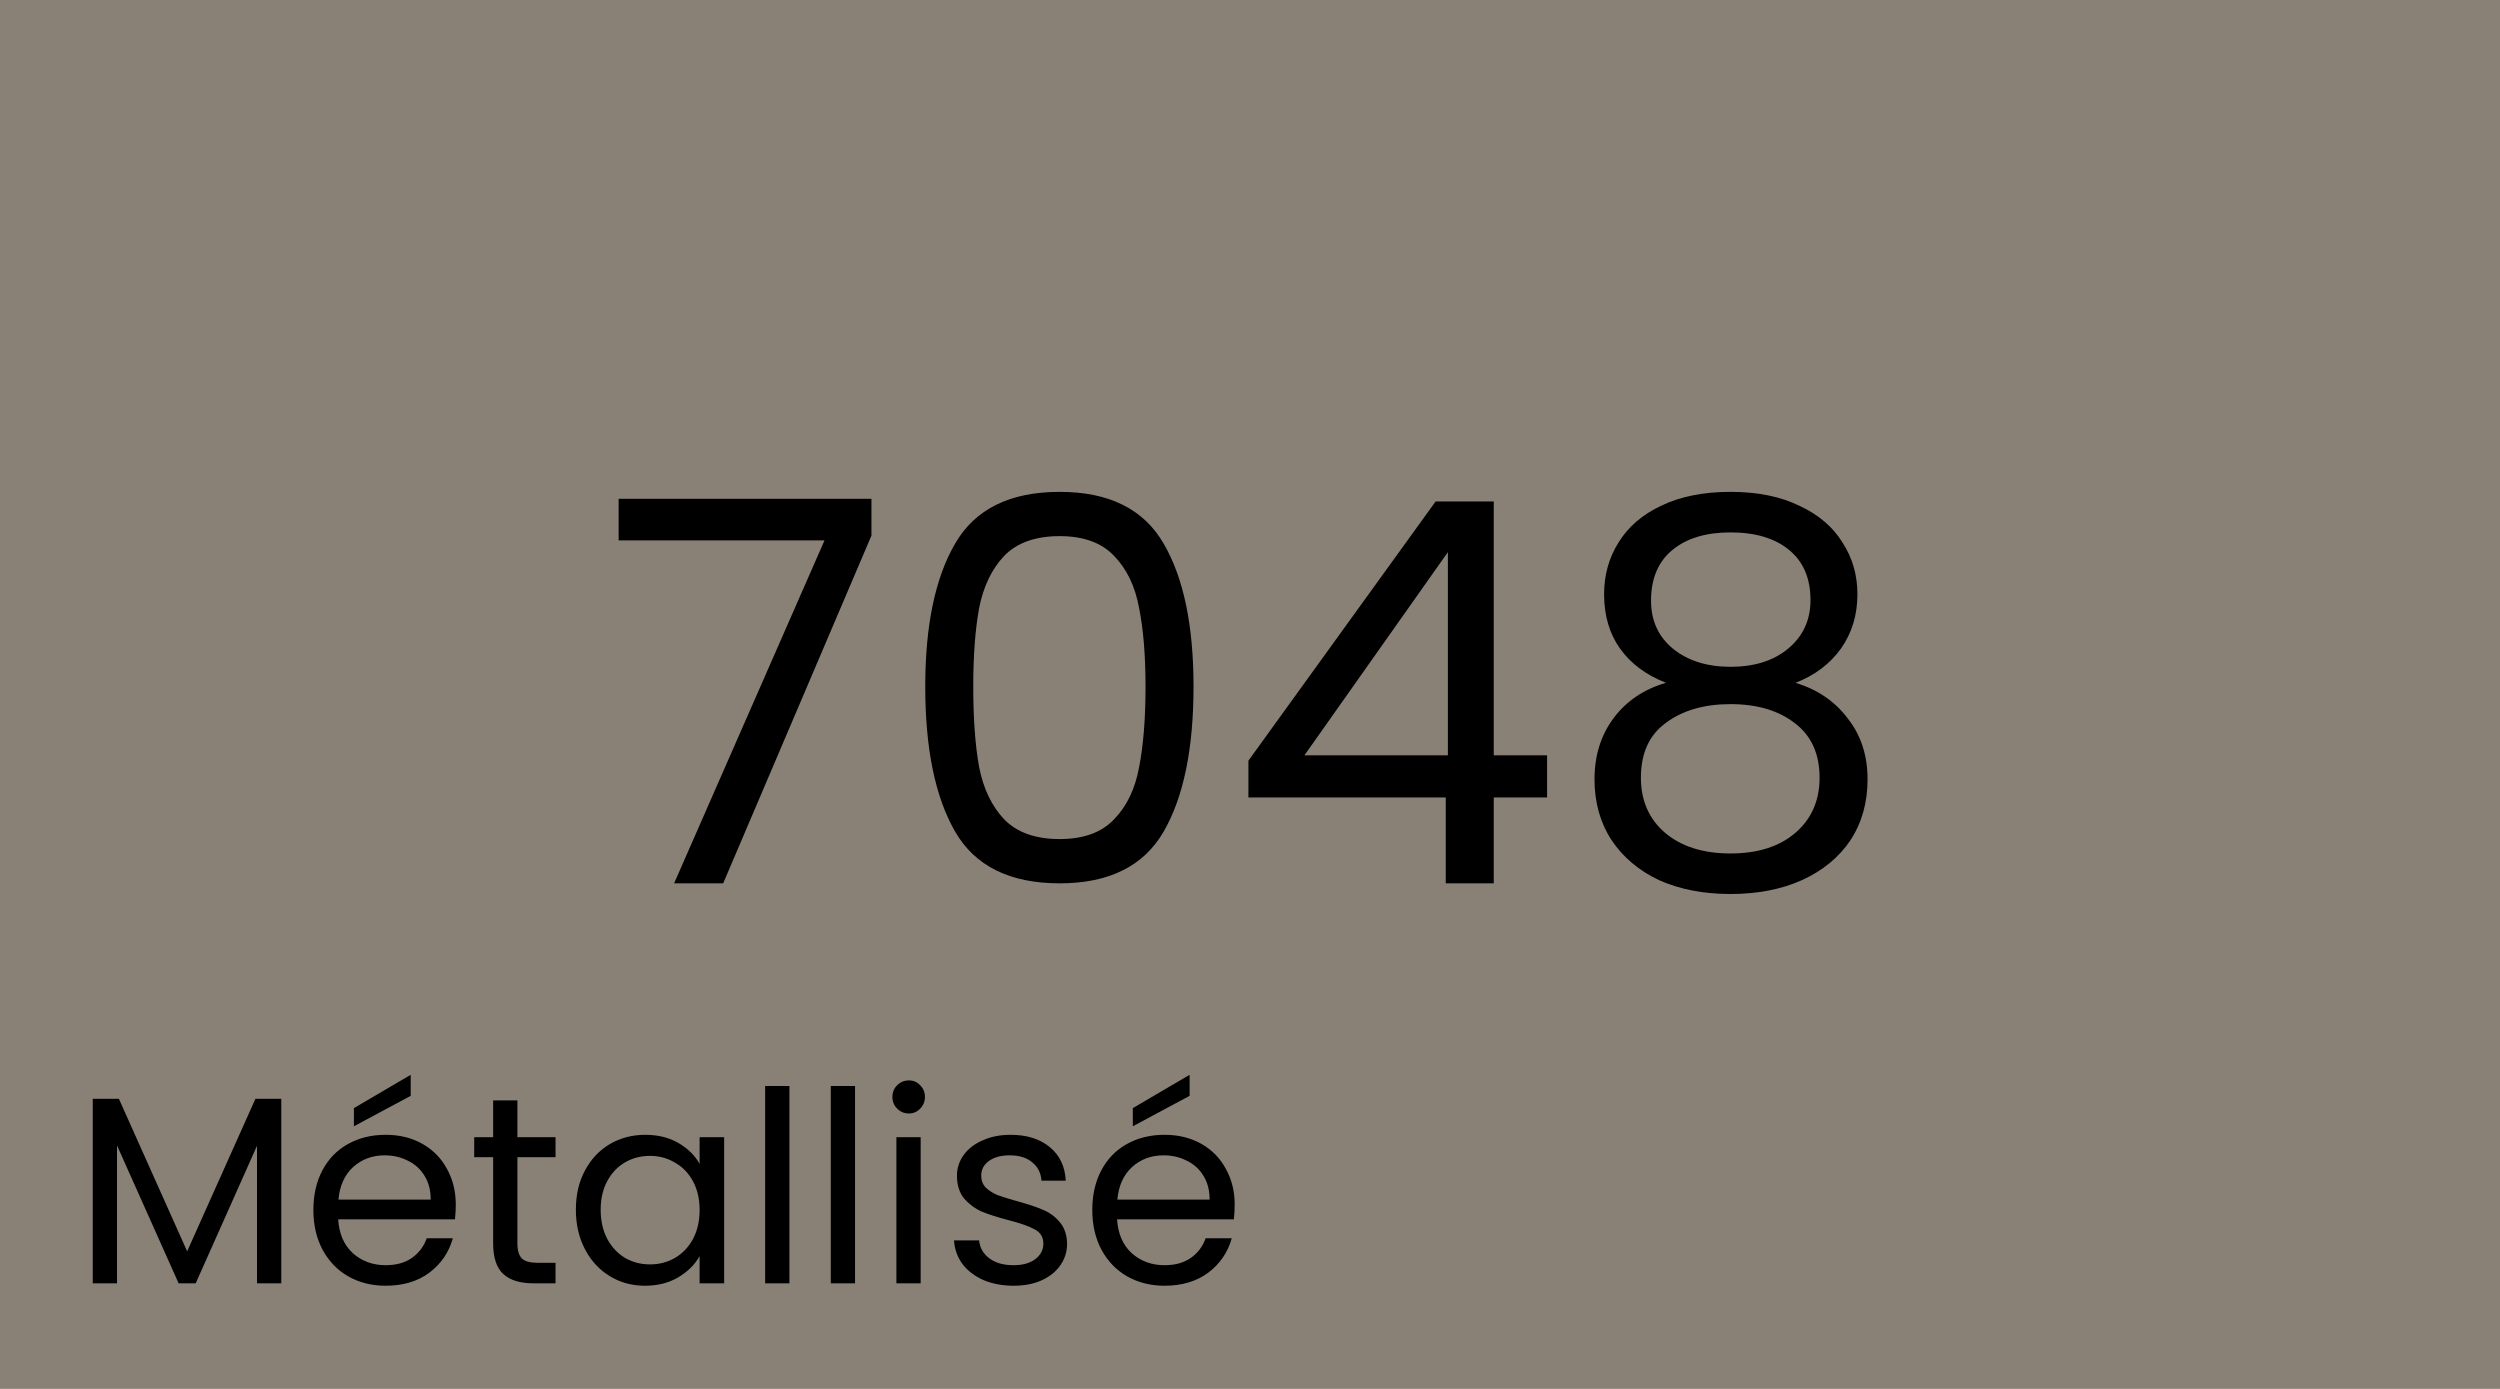
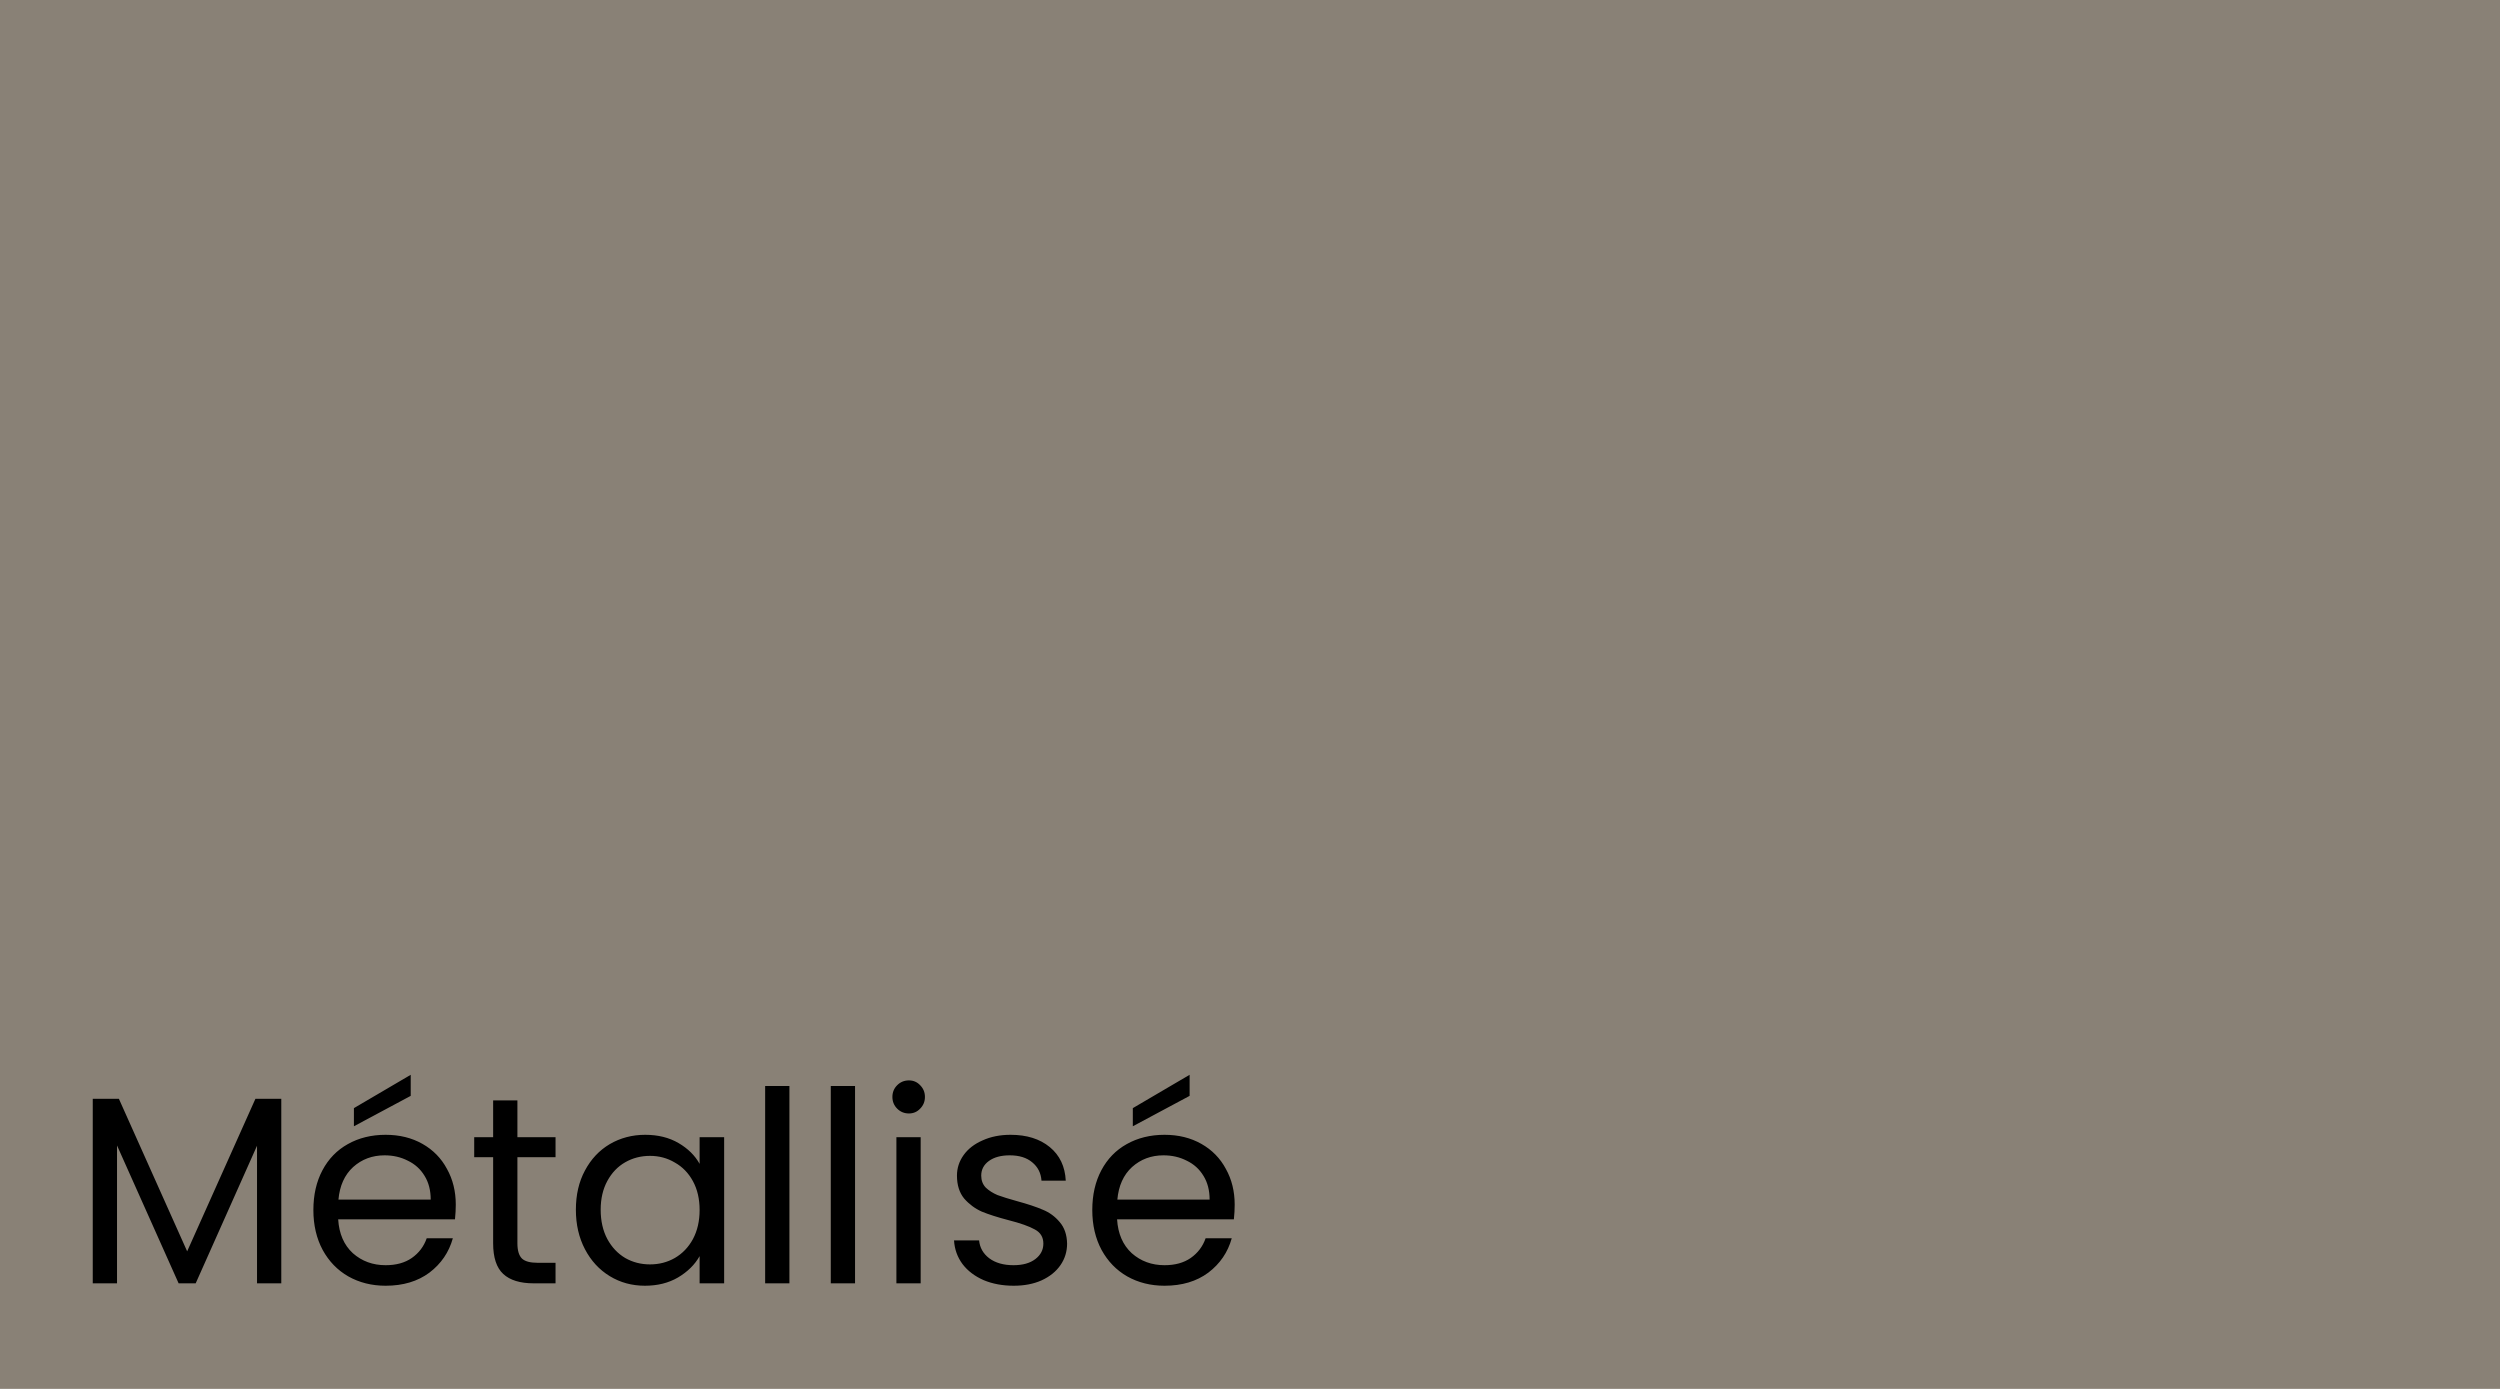
<svg xmlns="http://www.w3.org/2000/svg" width="450" height="250" viewBox="0 0 450 250" fill="none">
  <rect width="450" height="250" fill="#898176" />
-   <path d="M156.86 96.408L130.172 159H121.34L148.412 97.272H111.355V89.784H156.86V96.408ZM166.546 123.576C166.546 112.568 168.338 103.992 171.922 97.848C175.506 91.64 181.778 88.536 190.738 88.536C199.634 88.536 205.874 91.64 209.458 97.848C213.042 103.992 214.834 112.568 214.834 123.576C214.834 134.776 213.042 143.48 209.458 149.688C205.874 155.896 199.634 159 190.738 159C181.778 159 175.506 155.896 171.922 149.688C168.338 143.48 166.546 134.776 166.546 123.576ZM206.194 123.576C206.194 118.008 205.81 113.304 205.042 109.464C204.338 105.56 202.834 102.424 200.53 100.056C198.29 97.688 195.026 96.504 190.738 96.504C186.386 96.504 183.058 97.688 180.754 100.056C178.514 102.424 177.01 105.56 176.242 109.464C175.538 113.304 175.186 118.008 175.186 123.576C175.186 129.336 175.538 134.168 176.242 138.072C177.01 141.976 178.514 145.112 180.754 147.48C183.058 149.848 186.386 151.032 190.738 151.032C195.026 151.032 198.29 149.848 200.53 147.48C202.834 145.112 204.338 141.976 205.042 138.072C205.81 134.168 206.194 129.336 206.194 123.576ZM224.715 143.544V136.92L258.411 90.264H268.875V135.96H278.475V143.544H268.875V159H260.235V143.544H224.715ZM260.619 99.384L234.795 135.96H260.619V99.384ZM299.874 122.904C296.29 121.496 293.538 119.448 291.618 116.76C289.698 114.072 288.738 110.808 288.738 106.968C288.738 103.512 289.602 100.408 291.33 97.656C293.058 94.84 295.618 92.632 299.01 91.032C302.466 89.368 306.626 88.536 311.49 88.536C316.354 88.536 320.482 89.368 323.874 91.032C327.33 92.632 329.922 94.84 331.65 97.656C333.442 100.408 334.338 103.512 334.338 106.968C334.338 110.68 333.346 113.944 331.362 116.76C329.378 119.512 326.658 121.56 323.202 122.904C327.17 124.12 330.306 126.264 332.61 129.336C334.978 132.344 336.162 135.992 336.162 140.28C336.162 144.44 335.138 148.088 333.09 151.224C331.042 154.296 328.13 156.696 324.354 158.424C320.642 160.088 316.354 160.92 311.49 160.92C306.626 160.92 302.338 160.088 298.626 158.424C294.978 156.696 292.13 154.296 290.082 151.224C288.034 148.088 287.01 144.44 287.01 140.28C287.01 135.992 288.162 132.312 290.466 129.24C292.77 126.168 295.906 124.056 299.874 122.904ZM325.89 108.024C325.89 104.12 324.61 101.112 322.05 99C319.49 96.888 315.97 95.832 311.49 95.832C307.074 95.832 303.586 96.888 301.026 99C298.466 101.112 297.186 104.152 297.186 108.12C297.186 111.704 298.498 114.584 301.122 116.76C303.81 118.936 307.266 120.024 311.49 120.024C315.778 120.024 319.234 118.936 321.858 116.76C324.546 114.52 325.89 111.608 325.89 108.024ZM311.49 126.744C306.754 126.744 302.882 127.864 299.874 130.104C296.866 132.28 295.362 135.576 295.362 139.992C295.362 144.088 296.802 147.384 299.682 149.88C302.626 152.376 306.562 153.624 311.49 153.624C316.418 153.624 320.322 152.376 323.202 149.88C326.082 147.384 327.522 144.088 327.522 139.992C327.522 135.704 326.05 132.44 323.106 130.2C320.162 127.896 316.29 126.744 311.49 126.744Z" fill="black" />
  <path d="M50.632 197.784V231H46.264V206.232L35.224 231H32.152L21.064 206.184V231H16.696V197.784H21.4L33.688 225.24L45.976 197.784H50.632ZM82.04 216.84C82.04 217.672 81.992 218.552 81.896 219.48H60.872C61.032 222.072 61.912 224.104 63.512 225.576C65.144 227.016 67.112 227.736 69.416 227.736C71.304 227.736 72.872 227.304 74.12 226.44C75.4 225.544 76.296 224.36 76.808 222.888H81.512C80.808 225.416 79.4 227.48 77.288 229.08C75.176 230.648 72.552 231.432 69.416 231.432C66.92 231.432 64.68 230.872 62.696 229.752C60.744 228.632 59.208 227.048 58.088 225C56.968 222.92 56.408 220.52 56.408 217.8C56.408 215.08 56.952 212.696 58.04 210.648C59.128 208.6 60.648 207.032 62.6 205.944C64.584 204.824 66.856 204.264 69.416 204.264C71.912 204.264 74.12 204.808 76.04 205.896C77.96 206.984 79.432 208.488 80.456 210.408C81.512 212.296 82.04 214.44 82.04 216.84ZM77.528 215.928C77.528 214.264 77.16 212.84 76.424 211.656C75.688 210.44 74.68 209.528 73.4 208.92C72.152 208.28 70.76 207.96 69.224 207.96C67.016 207.96 65.128 208.664 63.56 210.072C62.024 211.48 61.144 213.432 60.92 215.928H77.528ZM73.928 197.256L63.704 202.728V199.464L73.928 193.464V197.256ZM93.133 208.296V223.8C93.133 225.08 93.405 225.992 93.949 226.536C94.493 227.048 95.437 227.304 96.781 227.304H99.997V231H96.061C93.629 231 91.805 230.44 90.589 229.32C89.373 228.2 88.765 226.36 88.765 223.8V208.296H85.357V204.696H88.765V198.072H93.133V204.696H99.997V208.296H93.133ZM103.658 217.752C103.658 215.064 104.202 212.712 105.29 210.696C106.378 208.648 107.866 207.064 109.754 205.944C111.674 204.824 113.802 204.264 116.138 204.264C118.442 204.264 120.442 204.76 122.138 205.752C123.834 206.744 125.098 207.992 125.93 209.496V204.696H130.346V231H125.93V226.104C125.066 227.64 123.77 228.92 122.042 229.944C120.346 230.936 118.362 231.432 116.09 231.432C113.754 231.432 111.642 230.856 109.754 229.704C107.866 228.552 106.378 226.936 105.29 224.856C104.202 222.776 103.658 220.408 103.658 217.752ZM125.93 217.8C125.93 215.816 125.53 214.088 124.73 212.616C123.93 211.144 122.842 210.024 121.466 209.256C120.122 208.456 118.634 208.056 117.002 208.056C115.37 208.056 113.882 208.44 112.538 209.208C111.194 209.976 110.122 211.096 109.322 212.568C108.522 214.04 108.122 215.768 108.122 217.752C108.122 219.768 108.522 221.528 109.322 223.032C110.122 224.504 111.194 225.64 112.538 226.44C113.882 227.208 115.37 227.592 117.002 227.592C118.634 227.592 120.122 227.208 121.466 226.44C122.842 225.64 123.93 224.504 124.73 223.032C125.53 221.528 125.93 219.784 125.93 217.8ZM142.095 195.48V231H137.727V195.48H142.095ZM153.908 195.48V231H149.54V195.48H153.908ZM163.608 200.424C162.776 200.424 162.072 200.136 161.496 199.56C160.92 198.984 160.632 198.28 160.632 197.448C160.632 196.616 160.92 195.912 161.496 195.336C162.072 194.76 162.776 194.472 163.608 194.472C164.408 194.472 165.08 194.76 165.624 195.336C166.2 195.912 166.488 196.616 166.488 197.448C166.488 198.28 166.2 198.984 165.624 199.56C165.08 200.136 164.408 200.424 163.608 200.424ZM165.72 204.696V231H161.352V204.696H165.72ZM182.477 231.432C180.461 231.432 178.653 231.096 177.053 230.424C175.453 229.72 174.189 228.76 173.261 227.544C172.333 226.296 171.821 224.872 171.725 223.272H176.237C176.365 224.584 176.973 225.656 178.061 226.488C179.181 227.32 180.637 227.736 182.429 227.736C184.093 227.736 185.405 227.368 186.365 226.632C187.325 225.896 187.805 224.968 187.805 223.848C187.805 222.696 187.293 221.848 186.269 221.304C185.245 220.728 183.661 220.168 181.517 219.624C179.565 219.112 177.965 218.6 176.717 218.088C175.501 217.544 174.445 216.76 173.549 215.736C172.685 214.68 172.253 213.304 172.253 211.608C172.253 210.264 172.653 209.032 173.453 207.912C174.253 206.792 175.389 205.912 176.861 205.272C178.333 204.6 180.013 204.264 181.901 204.264C184.813 204.264 187.165 205 188.957 206.472C190.749 207.944 191.709 209.96 191.837 212.52H187.469C187.373 211.144 186.813 210.04 185.789 209.208C184.797 208.376 183.453 207.96 181.757 207.96C180.189 207.96 178.941 208.296 178.013 208.968C177.085 209.64 176.621 210.52 176.621 211.608C176.621 212.472 176.893 213.192 177.437 213.768C178.013 214.312 178.717 214.76 179.549 215.112C180.413 215.432 181.597 215.8 183.101 216.216C184.989 216.728 186.525 217.24 187.709 217.752C188.893 218.232 189.901 218.968 190.733 219.96C191.597 220.952 192.045 222.248 192.077 223.848C192.077 225.288 191.677 226.584 190.877 227.736C190.077 228.888 188.941 229.8 187.469 230.472C186.029 231.112 184.365 231.432 182.477 231.432ZM222.243 216.84C222.243 217.672 222.195 218.552 222.099 219.48H201.075C201.235 222.072 202.115 224.104 203.715 225.576C205.347 227.016 207.315 227.736 209.619 227.736C211.507 227.736 213.075 227.304 214.323 226.44C215.603 225.544 216.499 224.36 217.011 222.888H221.715C221.011 225.416 219.603 227.48 217.491 229.08C215.379 230.648 212.755 231.432 209.619 231.432C207.123 231.432 204.883 230.872 202.899 229.752C200.947 228.632 199.411 227.048 198.291 225C197.171 222.92 196.611 220.52 196.611 217.8C196.611 215.08 197.155 212.696 198.243 210.648C199.331 208.6 200.851 207.032 202.803 205.944C204.787 204.824 207.059 204.264 209.619 204.264C212.115 204.264 214.323 204.808 216.243 205.896C218.163 206.984 219.635 208.488 220.659 210.408C221.715 212.296 222.243 214.44 222.243 216.84ZM217.731 215.928C217.731 214.264 217.363 212.84 216.627 211.656C215.891 210.44 214.883 209.528 213.603 208.92C212.355 208.28 210.963 207.96 209.427 207.96C207.219 207.96 205.331 208.664 203.763 210.072C202.227 211.48 201.347 213.432 201.123 215.928H217.731ZM214.131 197.256L203.907 202.728V199.464L214.131 193.464V197.256Z" fill="black" />
</svg>